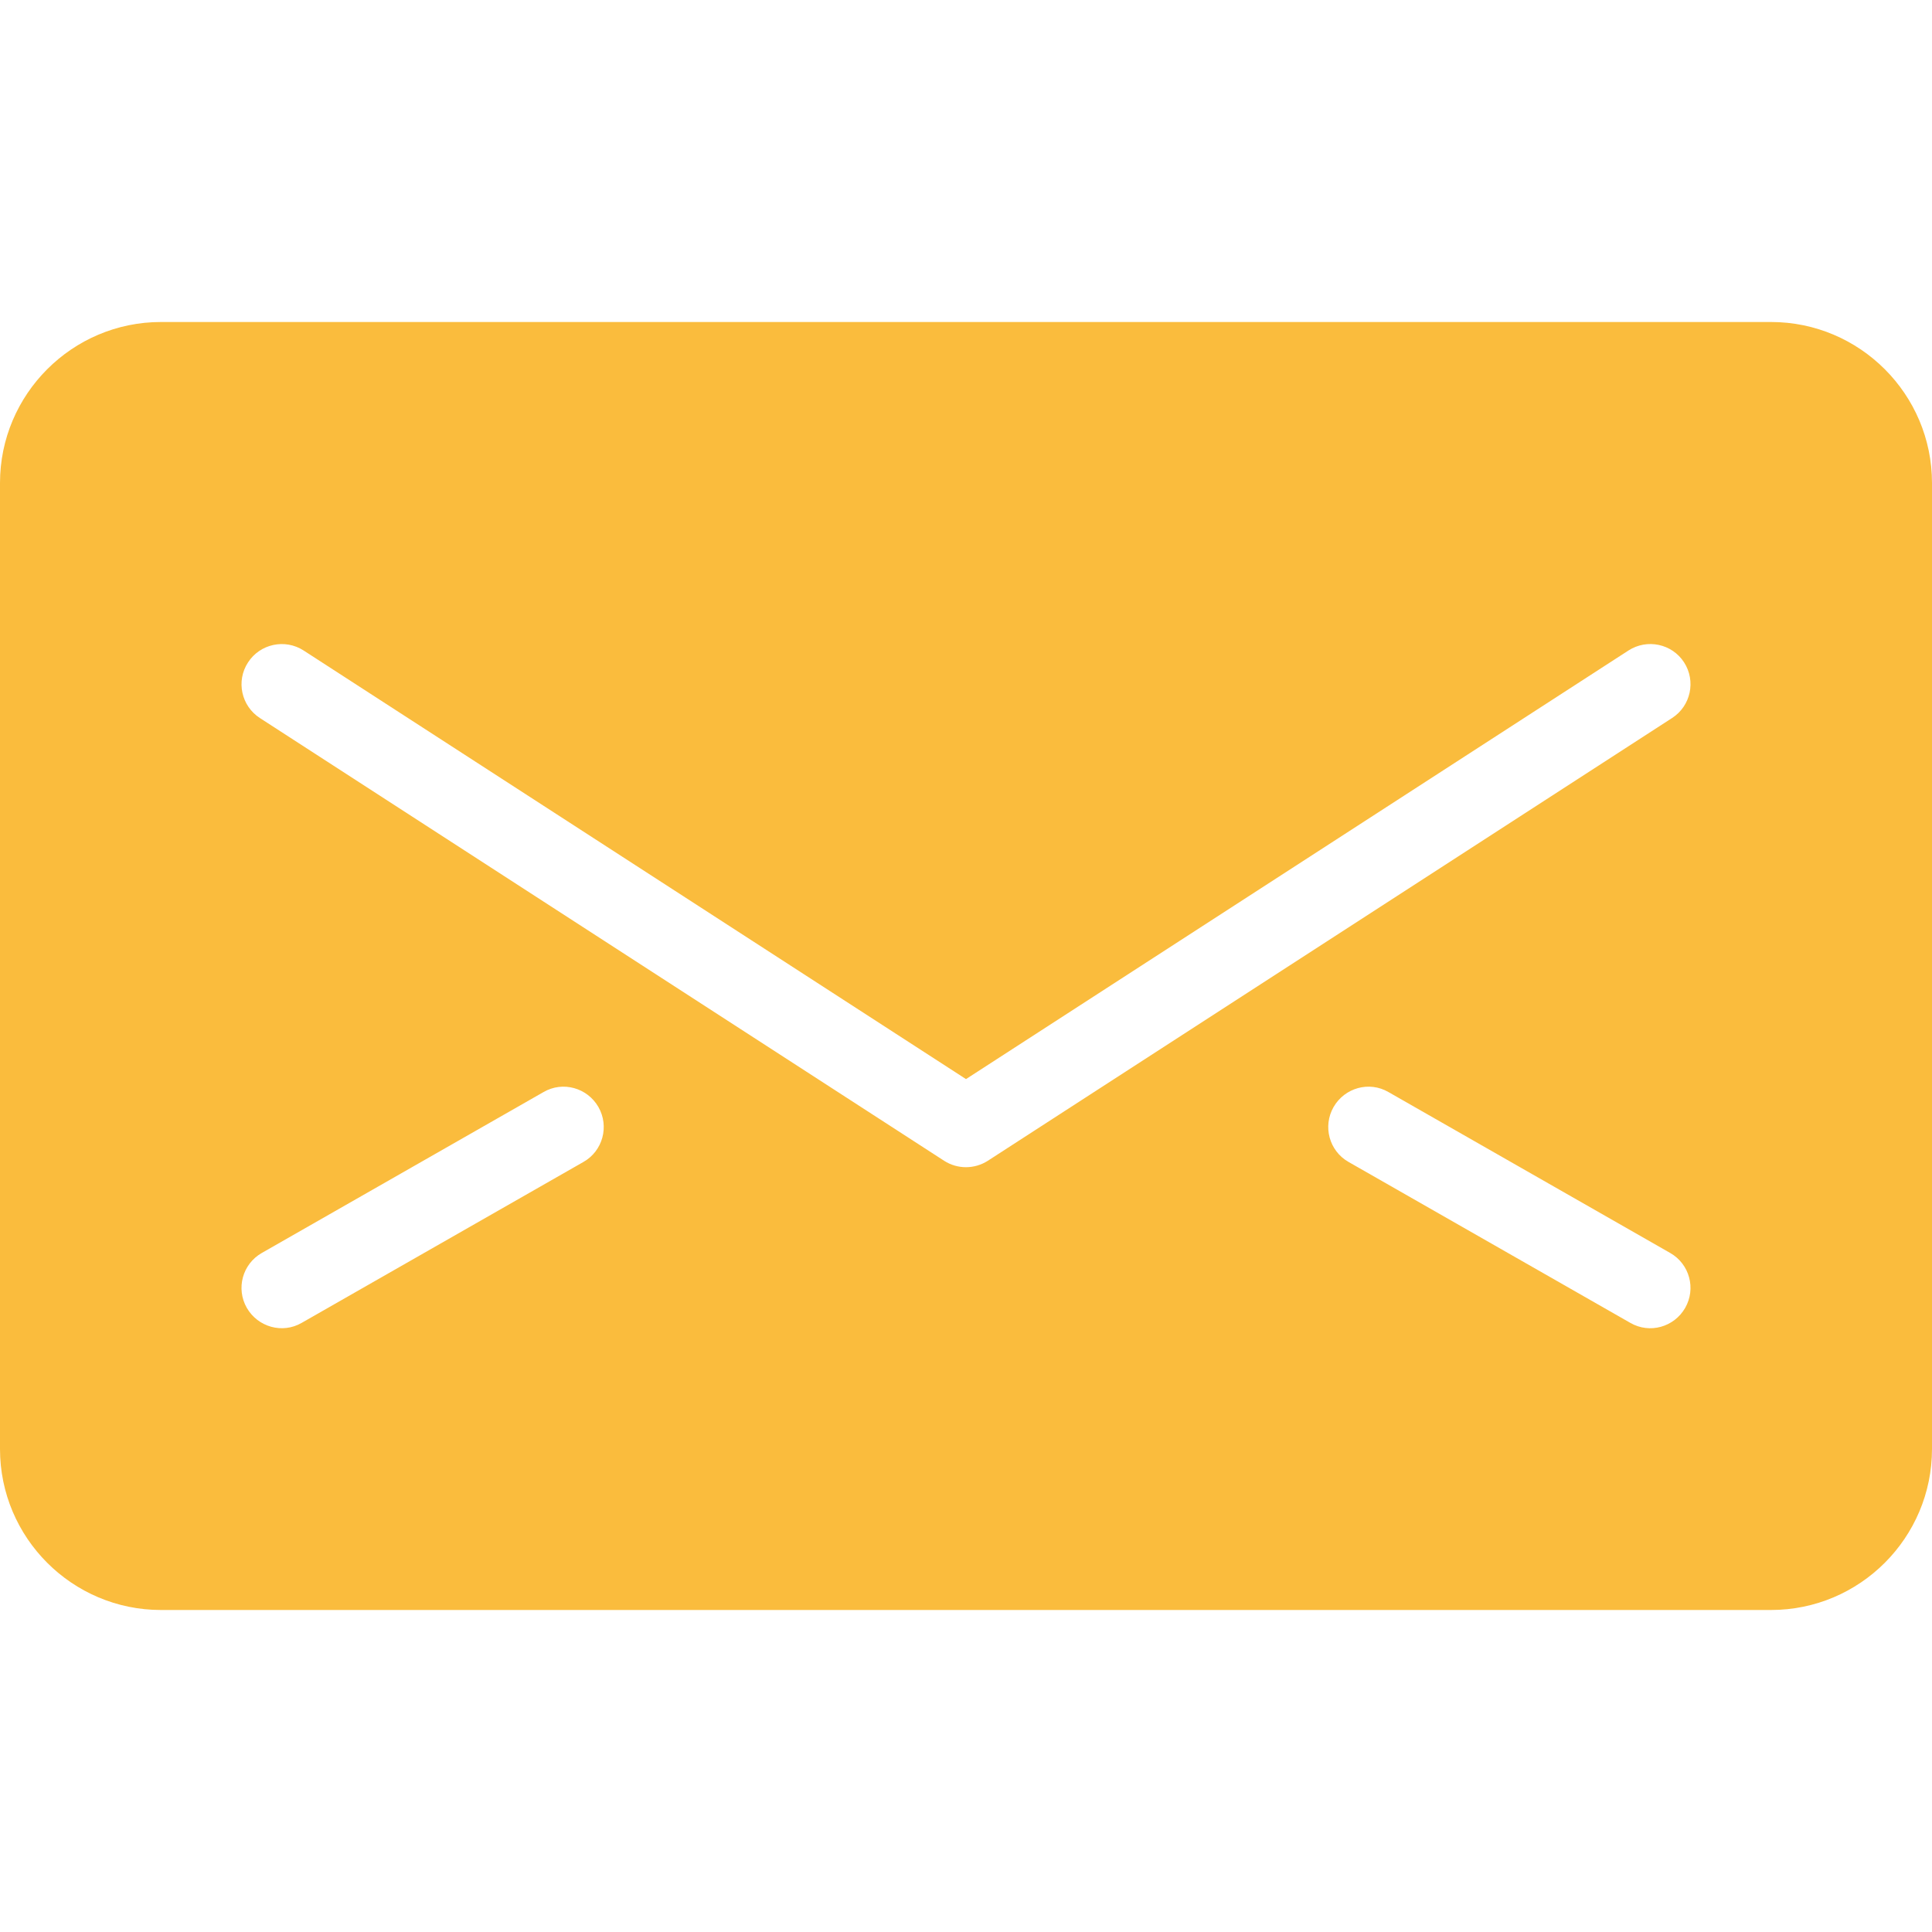
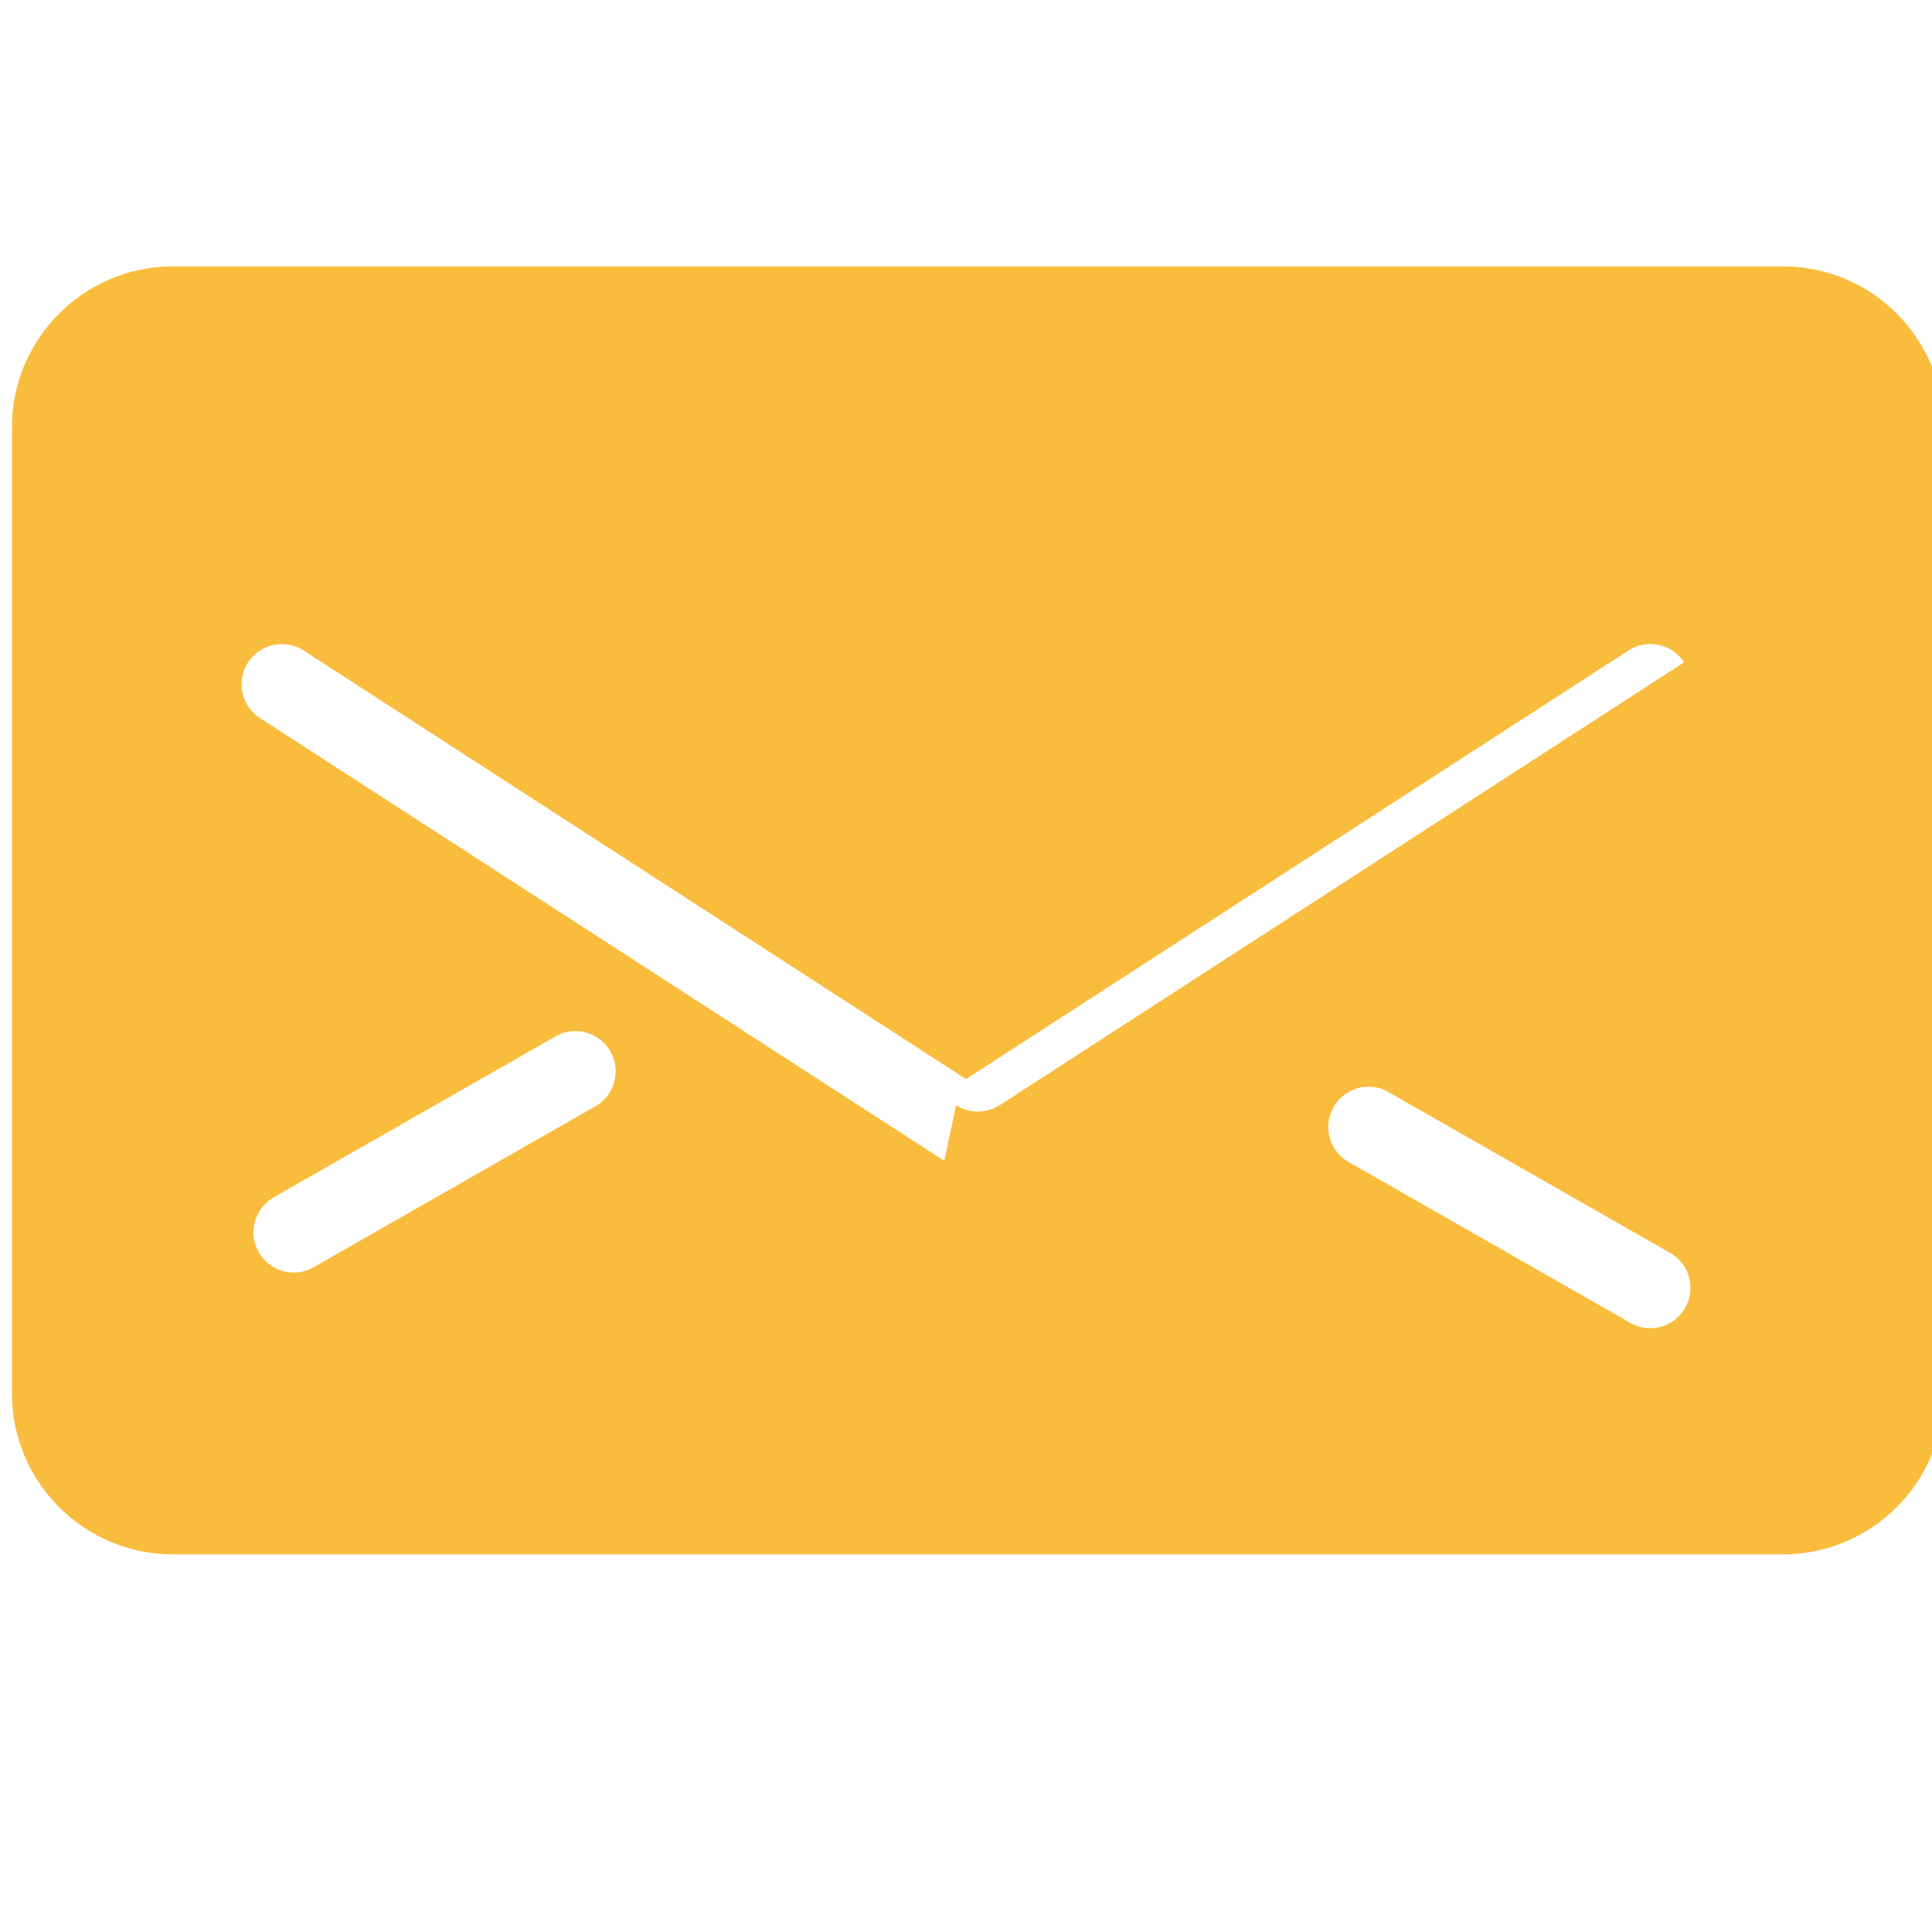
<svg xmlns="http://www.w3.org/2000/svg" xmlns:ns1="http://www.serif.com/" width="48" height="48" viewBox="0 0 48 48" version="1.1" xml:space="preserve" style="fill-rule:evenodd;clip-rule:evenodd;stroke-linejoin:round;stroke-miterlimit:1.414;">
  <g id="Layer-1" ns1:id="Layer 1">
-     <path d="M41.868,32.494c-0.276,0.48 -0.884,0.65 -1.364,0.372l-7,-3.998c-0.48,-0.272 -0.646,-0.884 -0.372,-1.364c0.276,-0.48 0.886,-0.65 1.364,-0.372l7,3.998c0.48,0.274 0.646,0.884 0.372,1.364m-18.41,-3.654l-17,-11c-0.464,-0.3 -0.598,-0.92 -0.296,-1.382c0.298,-0.462 0.918,-0.596 1.382,-0.296l16.456,10.648l16.458,-10.648c0.464,-0.3 1.084,-0.168 1.382,0.294c0.3,0.464 0.166,1.084 -0.296,1.382l-17,11c-0.332,0.214 -0.756,0.214 -1.086,0.002m-8.962,0.028l-7,3.998c-0.478,0.278 -1.088,0.106 -1.364,-0.372c-0.274,-0.48 -0.108,-1.09 0.372,-1.364l7,-3.998c0.478,-0.278 1.088,-0.108 1.364,0.372c0.274,0.48 0.108,1.092 -0.372,1.364m29.504,-20.868l-40,0c-2.206,0 -4,1.796 -4,4l0,24c0,2.206 1.794,4 4,4l40,0c2.206,0 4,-1.794 4,-4l0,-24c0,-2.204 -1.794,-4 -4,-4" style="fill:#fabc3d;fill-rule:nonzero;" />
+     <path d="M41.868,32.494c-0.276,0.48 -0.884,0.65 -1.364,0.372l-7,-3.998c-0.48,-0.272 -0.646,-0.884 -0.372,-1.364c0.276,-0.48 0.886,-0.65 1.364,-0.372l7,3.998c0.48,0.274 0.646,0.884 0.372,1.364m-18.41,-3.654l-17,-11c-0.464,-0.3 -0.598,-0.92 -0.296,-1.382c0.298,-0.462 0.918,-0.596 1.382,-0.296l16.456,10.648l16.458,-10.648c0.464,-0.3 1.084,-0.168 1.382,0.294l-17,11c-0.332,0.214 -0.756,0.214 -1.086,0.002m-8.962,0.028l-7,3.998c-0.478,0.278 -1.088,0.106 -1.364,-0.372c-0.274,-0.48 -0.108,-1.09 0.372,-1.364l7,-3.998c0.478,-0.278 1.088,-0.108 1.364,0.372c0.274,0.48 0.108,1.092 -0.372,1.364m29.504,-20.868l-40,0c-2.206,0 -4,1.796 -4,4l0,24c0,2.206 1.794,4 4,4l40,0c2.206,0 4,-1.794 4,-4l0,-24c0,-2.204 -1.794,-4 -4,-4" style="fill:#fabc3d;fill-rule:nonzero;" />
  </g>
</svg>